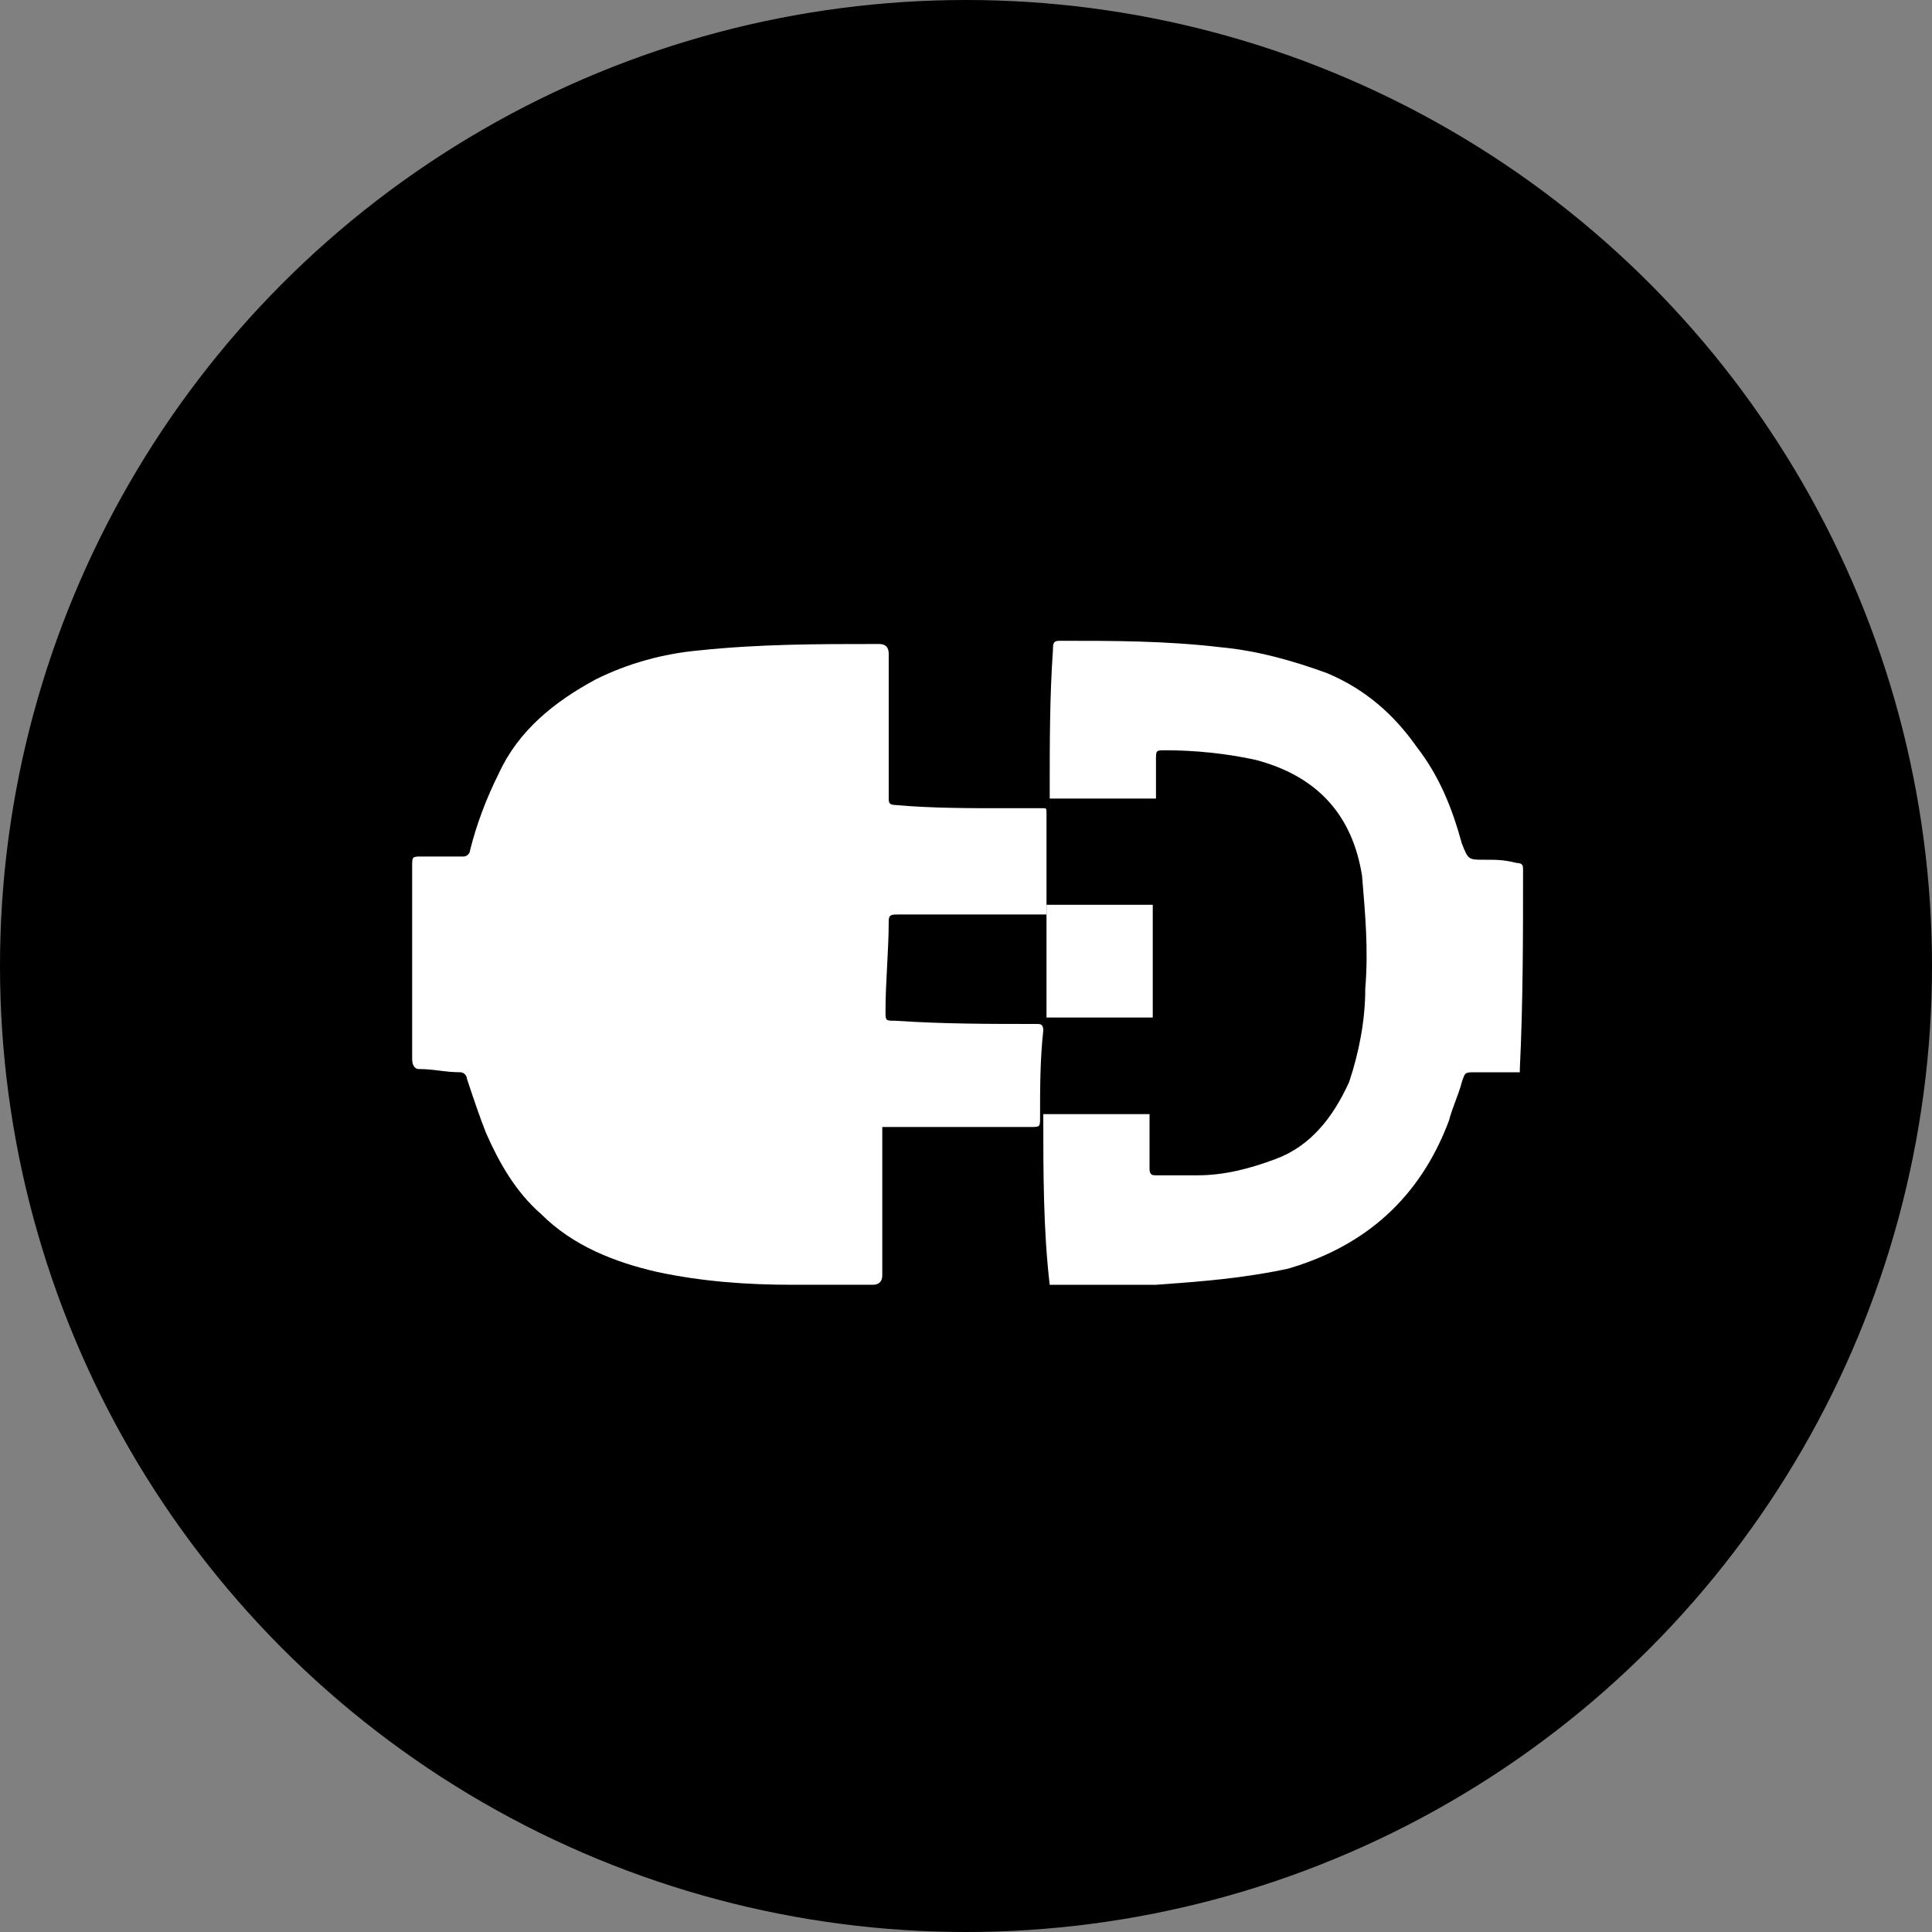
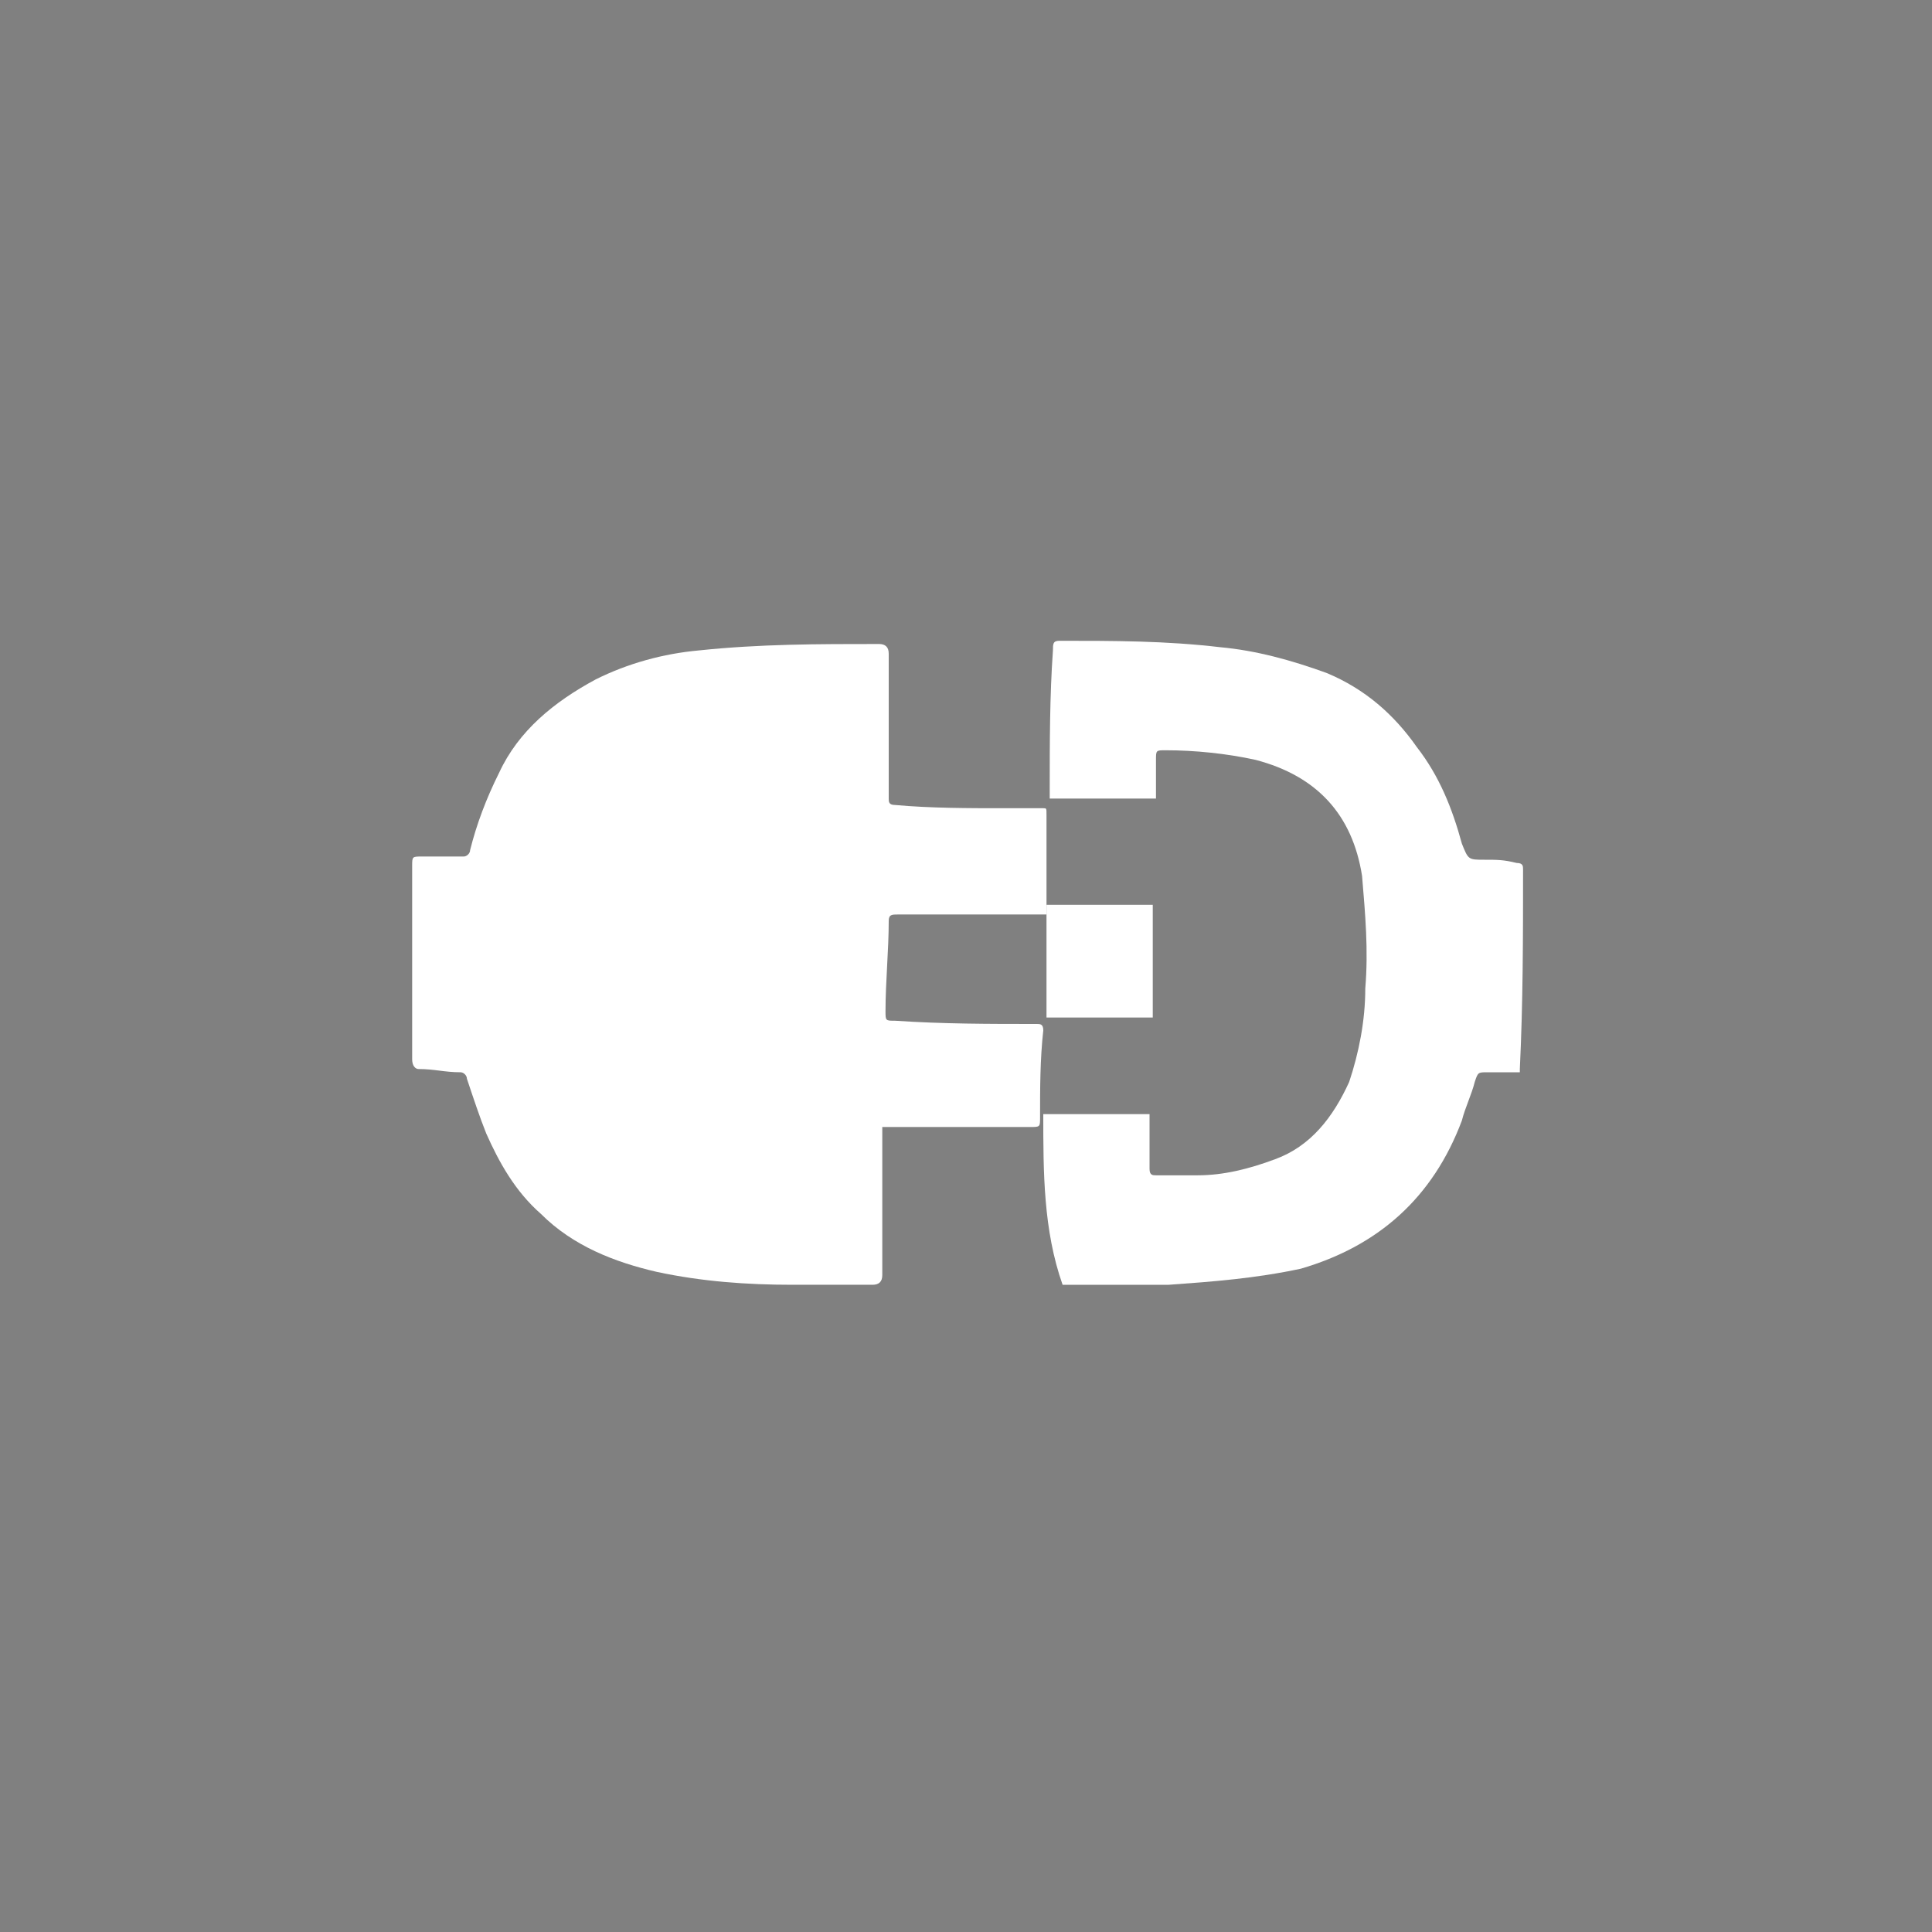
<svg xmlns="http://www.w3.org/2000/svg" version="1.1" id="Ebene_1" x="0px" y="0px" viewBox="0 0 60 60" style="enable-background:new 0 0 60 60;" xml:space="preserve">
  <rect x="0" y="0" width="60" height="60" fill="#808080" stroke="none" />
  <style type="text/css">
	.st0{fill:#FFFFFF;}
</style>
-   <circle id="Oval_6_" cx="30" cy="30" r="30" />
  <g>
    <g>
-       <path class="st0" d="M32.4,34.6c1.1,0,2.2,0,3.3,0c0,0.3,0,0.7,0,1c0,0.2,0,0.5,0,0.7c0,0.2,0.1,0.2,0.2,0.2c0.4,0,0.8,0,1.3,0    c0.8,0,1.6-0.2,2.4-0.5c1.1-0.4,1.8-1.3,2.3-2.4c0.3-0.9,0.5-1.9,0.5-2.9c0.1-1.2,0-2.3-0.1-3.5c-0.3-1.9-1.4-3.1-3.3-3.6    c-0.9-0.2-1.9-0.3-2.8-0.3c-0.3,0-0.3,0-0.3,0.3c0,0.4,0,0.8,0,1.2c0,0,0,0,0,0c-1.1,0-2.2,0-3.3,0c0-0.1,0-0.2,0-0.3    c0-1.4,0-2.9,0.1-4.3c0-0.2,0-0.3,0.2-0.3c1.7,0,3.3,0,5,0.2c1.1,0.1,2.2,0.4,3.3,0.8c1.2,0.5,2.1,1.3,2.8,2.3    c0.7,0.9,1.1,1.9,1.4,3c0.2,0.5,0.2,0.5,0.7,0.5c0.4,0,0.6,0,1,0.1c0.2,0,0.2,0.1,0.2,0.2c0,2.1,0,4.1-0.1,6.2c0,0,0,0.1,0,0.1    c-0.3,0-0.6,0-1,0c-0.2,0-0.2,0-0.4,0c-0.3,0-0.3,0-0.4,0.3c-0.1,0.4-0.3,0.8-0.4,1.2c-0.9,2.4-2.6,3.9-5,4.6    c-1.4,0.3-2.7,0.4-4.1,0.5c-1,0-2,0-3,0c-0.1,0-0.2,0-0.3,0C32.4,38.2,32.4,36.4,32.4,34.6z" />
+       <path class="st0" d="M32.4,34.6c1.1,0,2.2,0,3.3,0c0,0.3,0,0.7,0,1c0,0.2,0,0.5,0,0.7c0,0.2,0.1,0.2,0.2,0.2c0.4,0,0.8,0,1.3,0    c0.8,0,1.6-0.2,2.4-0.5c1.1-0.4,1.8-1.3,2.3-2.4c0.3-0.9,0.5-1.9,0.5-2.9c0.1-1.2,0-2.3-0.1-3.5c-0.3-1.9-1.4-3.1-3.3-3.6    c-0.9-0.2-1.9-0.3-2.8-0.3c-0.3,0-0.3,0-0.3,0.3c0,0.4,0,0.8,0,1.2c0,0,0,0,0,0c-1.1,0-2.2,0-3.3,0c0-0.1,0-0.2,0-0.3    c0-1.4,0-2.9,0.1-4.3c0-0.2,0-0.3,0.2-0.3c1.7,0,3.3,0,5,0.2c1.1,0.1,2.2,0.4,3.3,0.8c1.2,0.5,2.1,1.3,2.8,2.3    c0.7,0.9,1.1,1.9,1.4,3c0.2,0.5,0.2,0.5,0.7,0.5c0.4,0,0.6,0,1,0.1c0.2,0,0.2,0.1,0.2,0.2c0,2.1,0,4.1-0.1,6.2c0,0,0,0.1,0,0.1    c-0.3,0-0.6,0-1,0c-0.3,0-0.3,0-0.4,0.3c-0.1,0.4-0.3,0.8-0.4,1.2c-0.9,2.4-2.6,3.9-5,4.6    c-1.4,0.3-2.7,0.4-4.1,0.5c-1,0-2,0-3,0c-0.1,0-0.2,0-0.3,0C32.4,38.2,32.4,36.4,32.4,34.6z" />
      <path class="st0" d="M32.5,28.1c1.1,0,2.2,0,3.3,0c0,1.2,0,2.3,0,3.5c-1.1,0-2.2,0-3.3,0C32.5,30.4,32.5,29.3,32.5,28.1z" />
    </g>
    <path class="st0" d="M32.4,25.1c-0.4,0-0.8,0-1.2,0c-1.1,0-2.3,0-3.4-0.1c-0.2,0-0.2-0.1-0.2-0.2c0-0.7,0-1.5,0-2.2   c0-0.8,0-1.5,0-2.3c0-0.2-0.1-0.3-0.3-0.3c-1.9,0-3.7,0-5.6,0.2c-1.1,0.1-2.2,0.4-3.2,0.9c-1.3,0.7-2.4,1.6-3,2.9   c-0.4,0.8-0.7,1.6-0.9,2.4c0,0.1-0.1,0.2-0.2,0.2c-0.5,0-0.8,0-1.3,0c-0.3,0-0.3,0-0.3,0.3c0,2,0,4,0,6c0,0.2,0.1,0.3,0.2,0.3   c0.5,0,0.8,0.1,1.3,0.1c0.1,0,0.2,0.1,0.2,0.2c0.2,0.6,0.4,1.2,0.6,1.7c0.4,0.9,0.9,1.8,1.7,2.5c1,1,2.3,1.5,3.6,1.8   c1.4,0.3,2.8,0.4,4.2,0.4c0.8,0,1.7,0,2.5,0c0.2,0,0.3-0.1,0.3-0.3c0-1,0-2,0-2.9c0-0.5,0-1.1,0-1.7c0.2,0,0.4,0,0.6,0   c1.3,0,2.7,0,4,0c0.3,0,0.3,0,0.3-0.3c0-0.9,0-1.8,0.1-2.7c0-0.2-0.1-0.2-0.2-0.2c-1.5,0-2.9,0-4.4-0.1c-0.3,0-0.3,0-0.3-0.3   c0-0.9,0.1-1.9,0.1-2.8c0-0.2,0.1-0.2,0.3-0.2c1.1,0,2.1,0,3.2,0c0.5,0,0.9,0,1.4,0c0-0.1,0-0.2,0-0.2c0-1,0-1.9,0-2.9   C32.5,25.1,32.5,25.1,32.4,25.1z" />
  </g>
</svg>